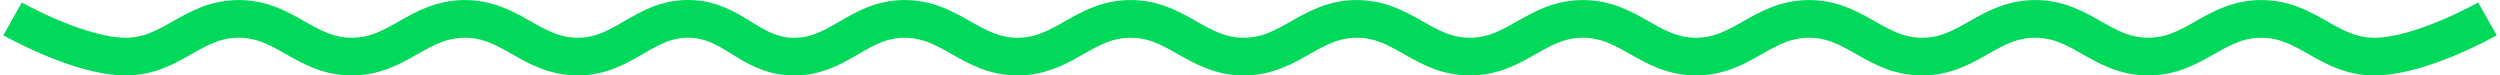
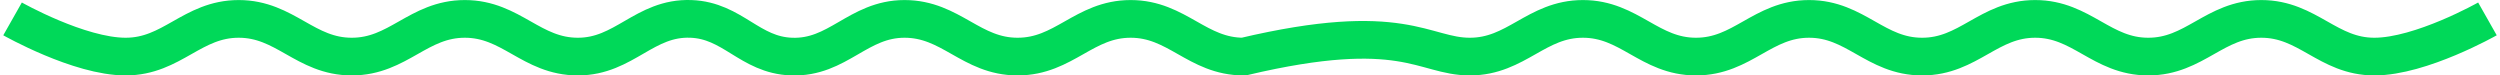
<svg xmlns="http://www.w3.org/2000/svg" width="199" height="6" viewBox="0 0 199 6" fill="none">
-   <path d="M1 1.504C1 1.504 6.295 4.504 10 4.504C13.705 4.504 15.295 1.504 19 1.504C22.705 1.504 24.295 4.504 28 4.504C31.705 4.504 33.295 1.504 37 1.504C40.705 1.504 42.295 4.504 46 4.504C49.705 4.504 51.298 1.367 55 1.504C58.334 1.628 59.666 4.381 63 4.504C66.702 4.641 68.295 1.504 72 1.504C75.705 1.504 77.295 4.504 81 4.504C84.705 4.504 86.295 1.504 90 1.504C93.705 1.504 95.295 4.504 99 4.504C102.705 4.504 104.295 1.504 108 1.504C111.705 1.504 113.295 4.504 117 4.504C120.705 4.504 122.295 1.504 126 1.504C129.705 1.504 131.295 4.504 135 4.504C138.705 4.504 140.295 1.504 144 1.504C147.705 1.504 149.295 4.504 153 4.504C156.705 4.504 158.295 1.504 162 1.504C165.705 1.504 167.295 4.504 171 4.504C174.705 4.504 176.295 1.504 180 1.504C183.705 1.504 185.295 4.504 189 4.504C192.705 4.504 198 1.504 198 1.504" stroke="#00D959" stroke-width="3" />
+   <path d="M1 1.504C1 1.504 6.295 4.504 10 4.504C13.705 4.504 15.295 1.504 19 1.504C22.705 1.504 24.295 4.504 28 4.504C31.705 4.504 33.295 1.504 37 1.504C40.705 1.504 42.295 4.504 46 4.504C49.705 4.504 51.298 1.367 55 1.504C58.334 1.628 59.666 4.381 63 4.504C66.702 4.641 68.295 1.504 72 1.504C75.705 1.504 77.295 4.504 81 4.504C84.705 4.504 86.295 1.504 90 1.504C93.705 1.504 95.295 4.504 99 4.504C111.705 1.504 113.295 4.504 117 4.504C120.705 4.504 122.295 1.504 126 1.504C129.705 1.504 131.295 4.504 135 4.504C138.705 4.504 140.295 1.504 144 1.504C147.705 1.504 149.295 4.504 153 4.504C156.705 4.504 158.295 1.504 162 1.504C165.705 1.504 167.295 4.504 171 4.504C174.705 4.504 176.295 1.504 180 1.504C183.705 1.504 185.295 4.504 189 4.504C192.705 4.504 198 1.504 198 1.504" stroke="#00D959" stroke-width="3" />
</svg>